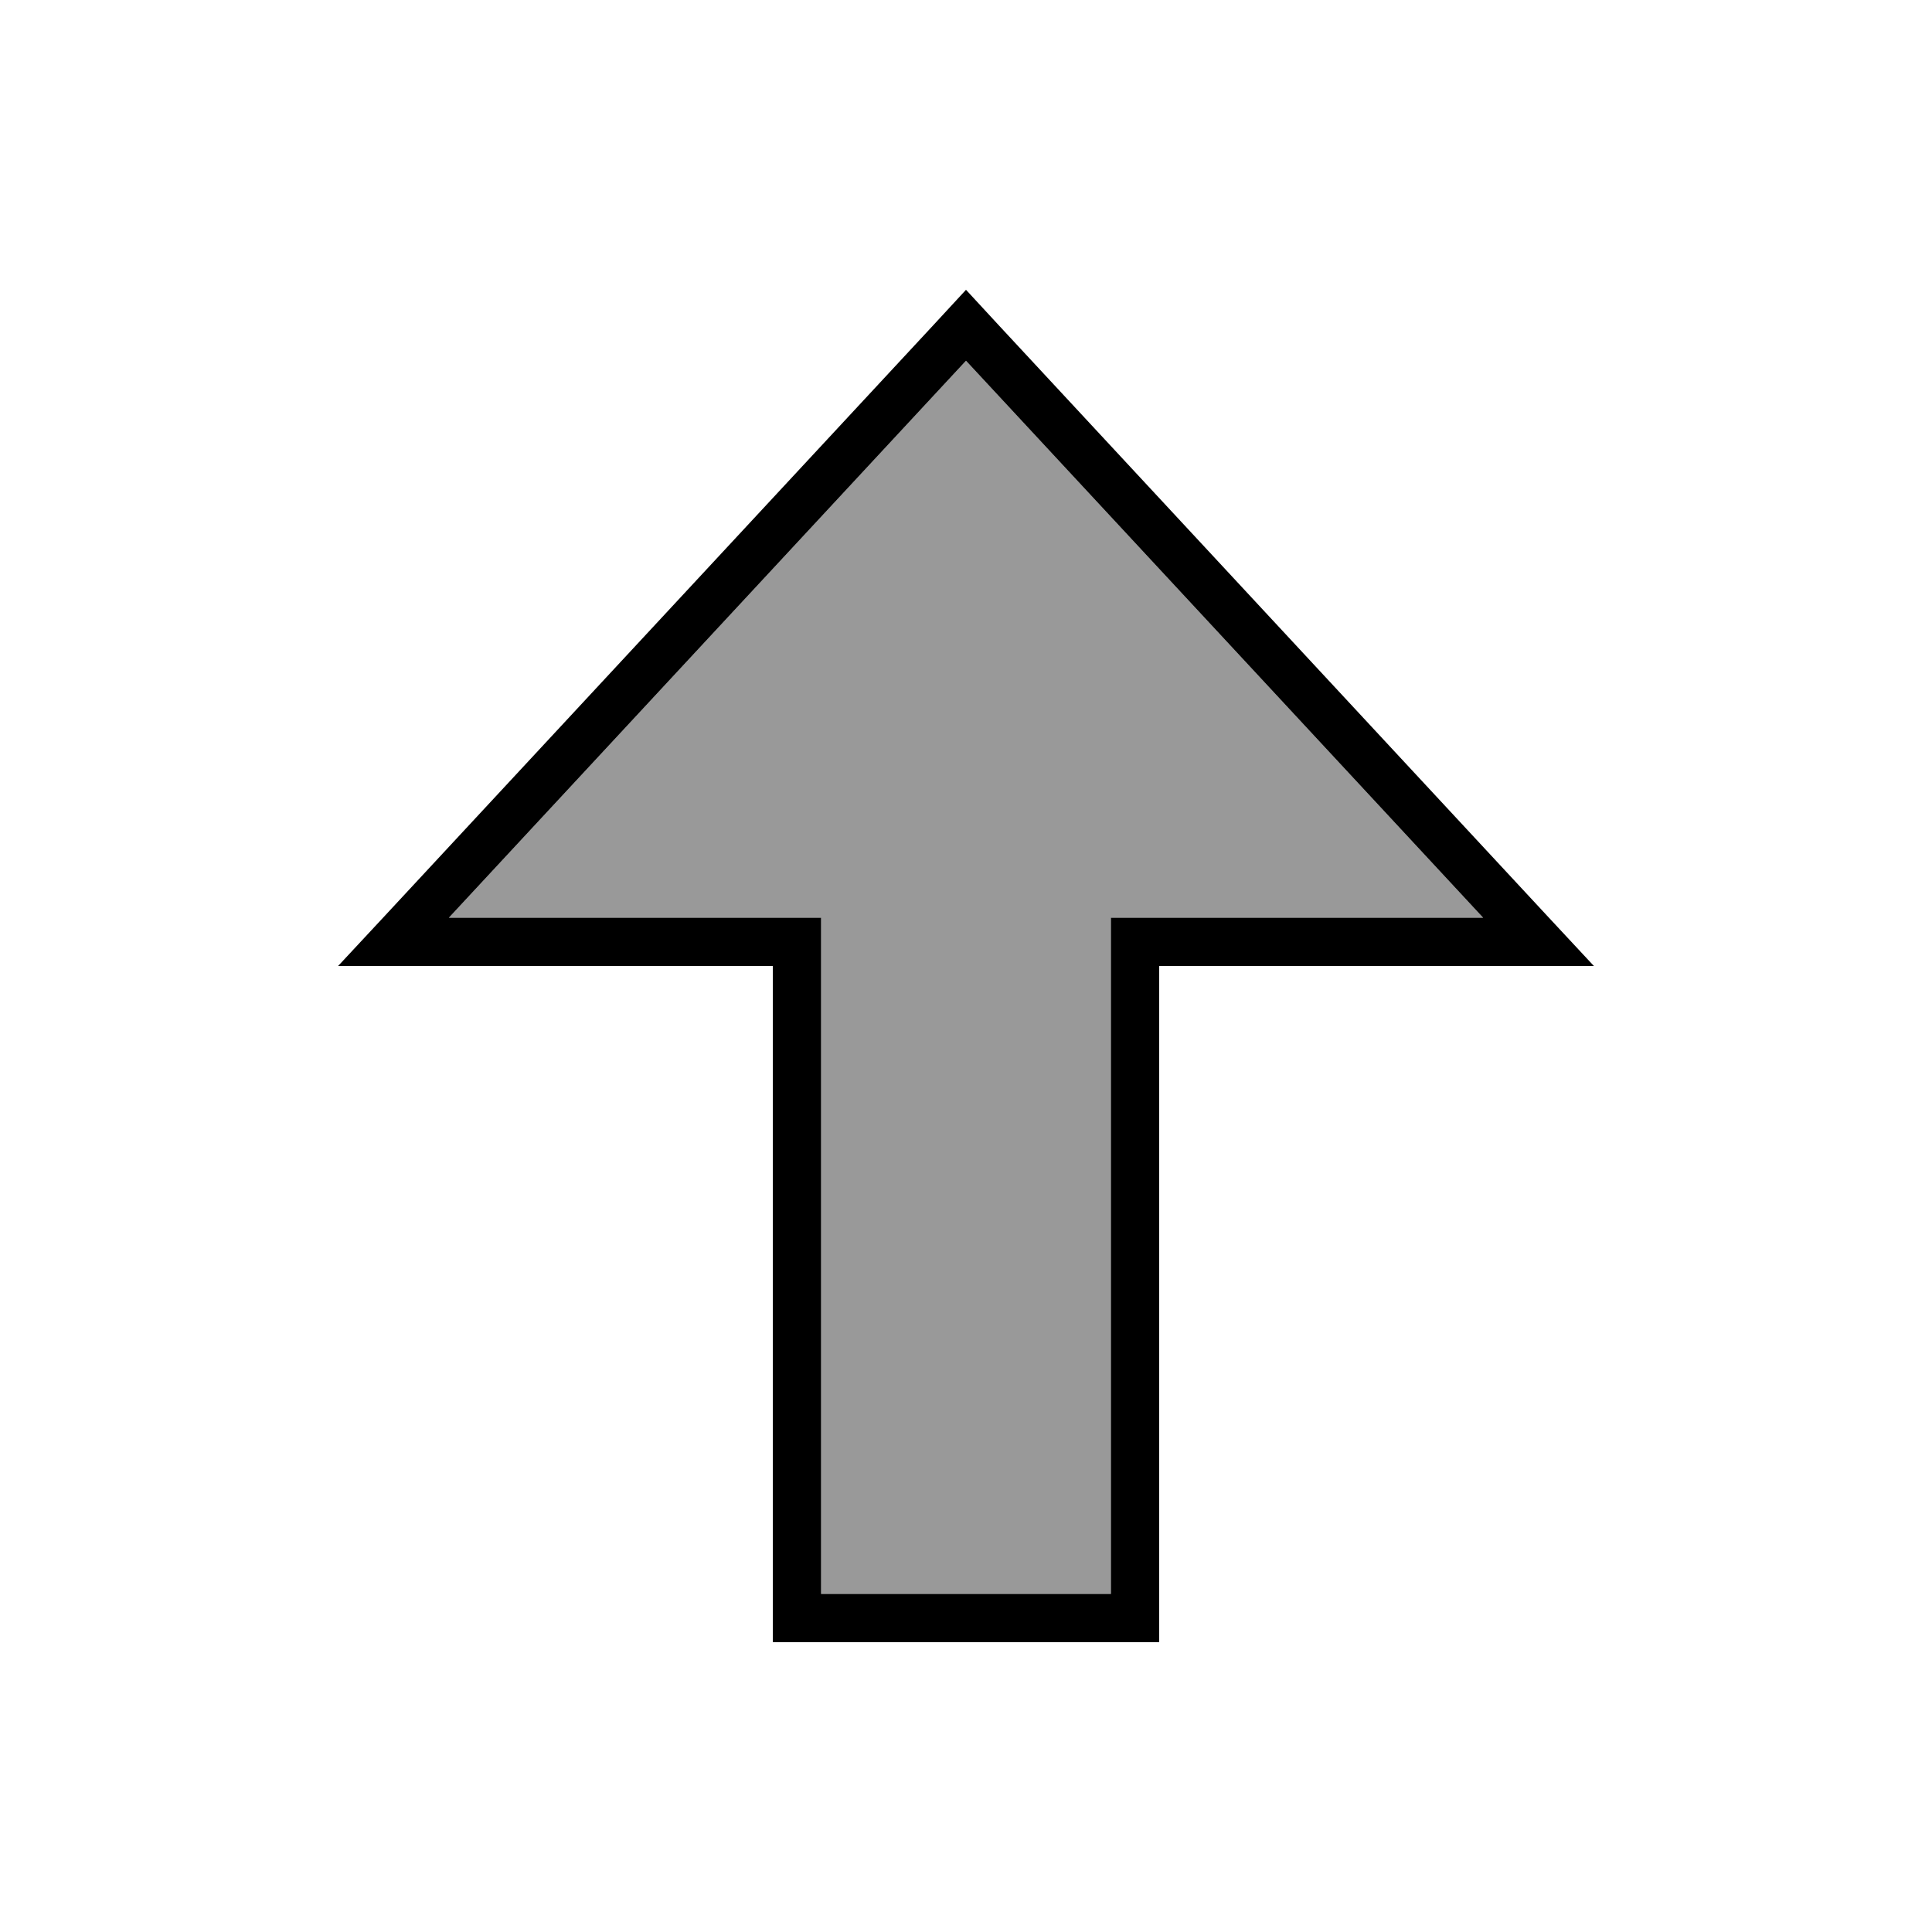
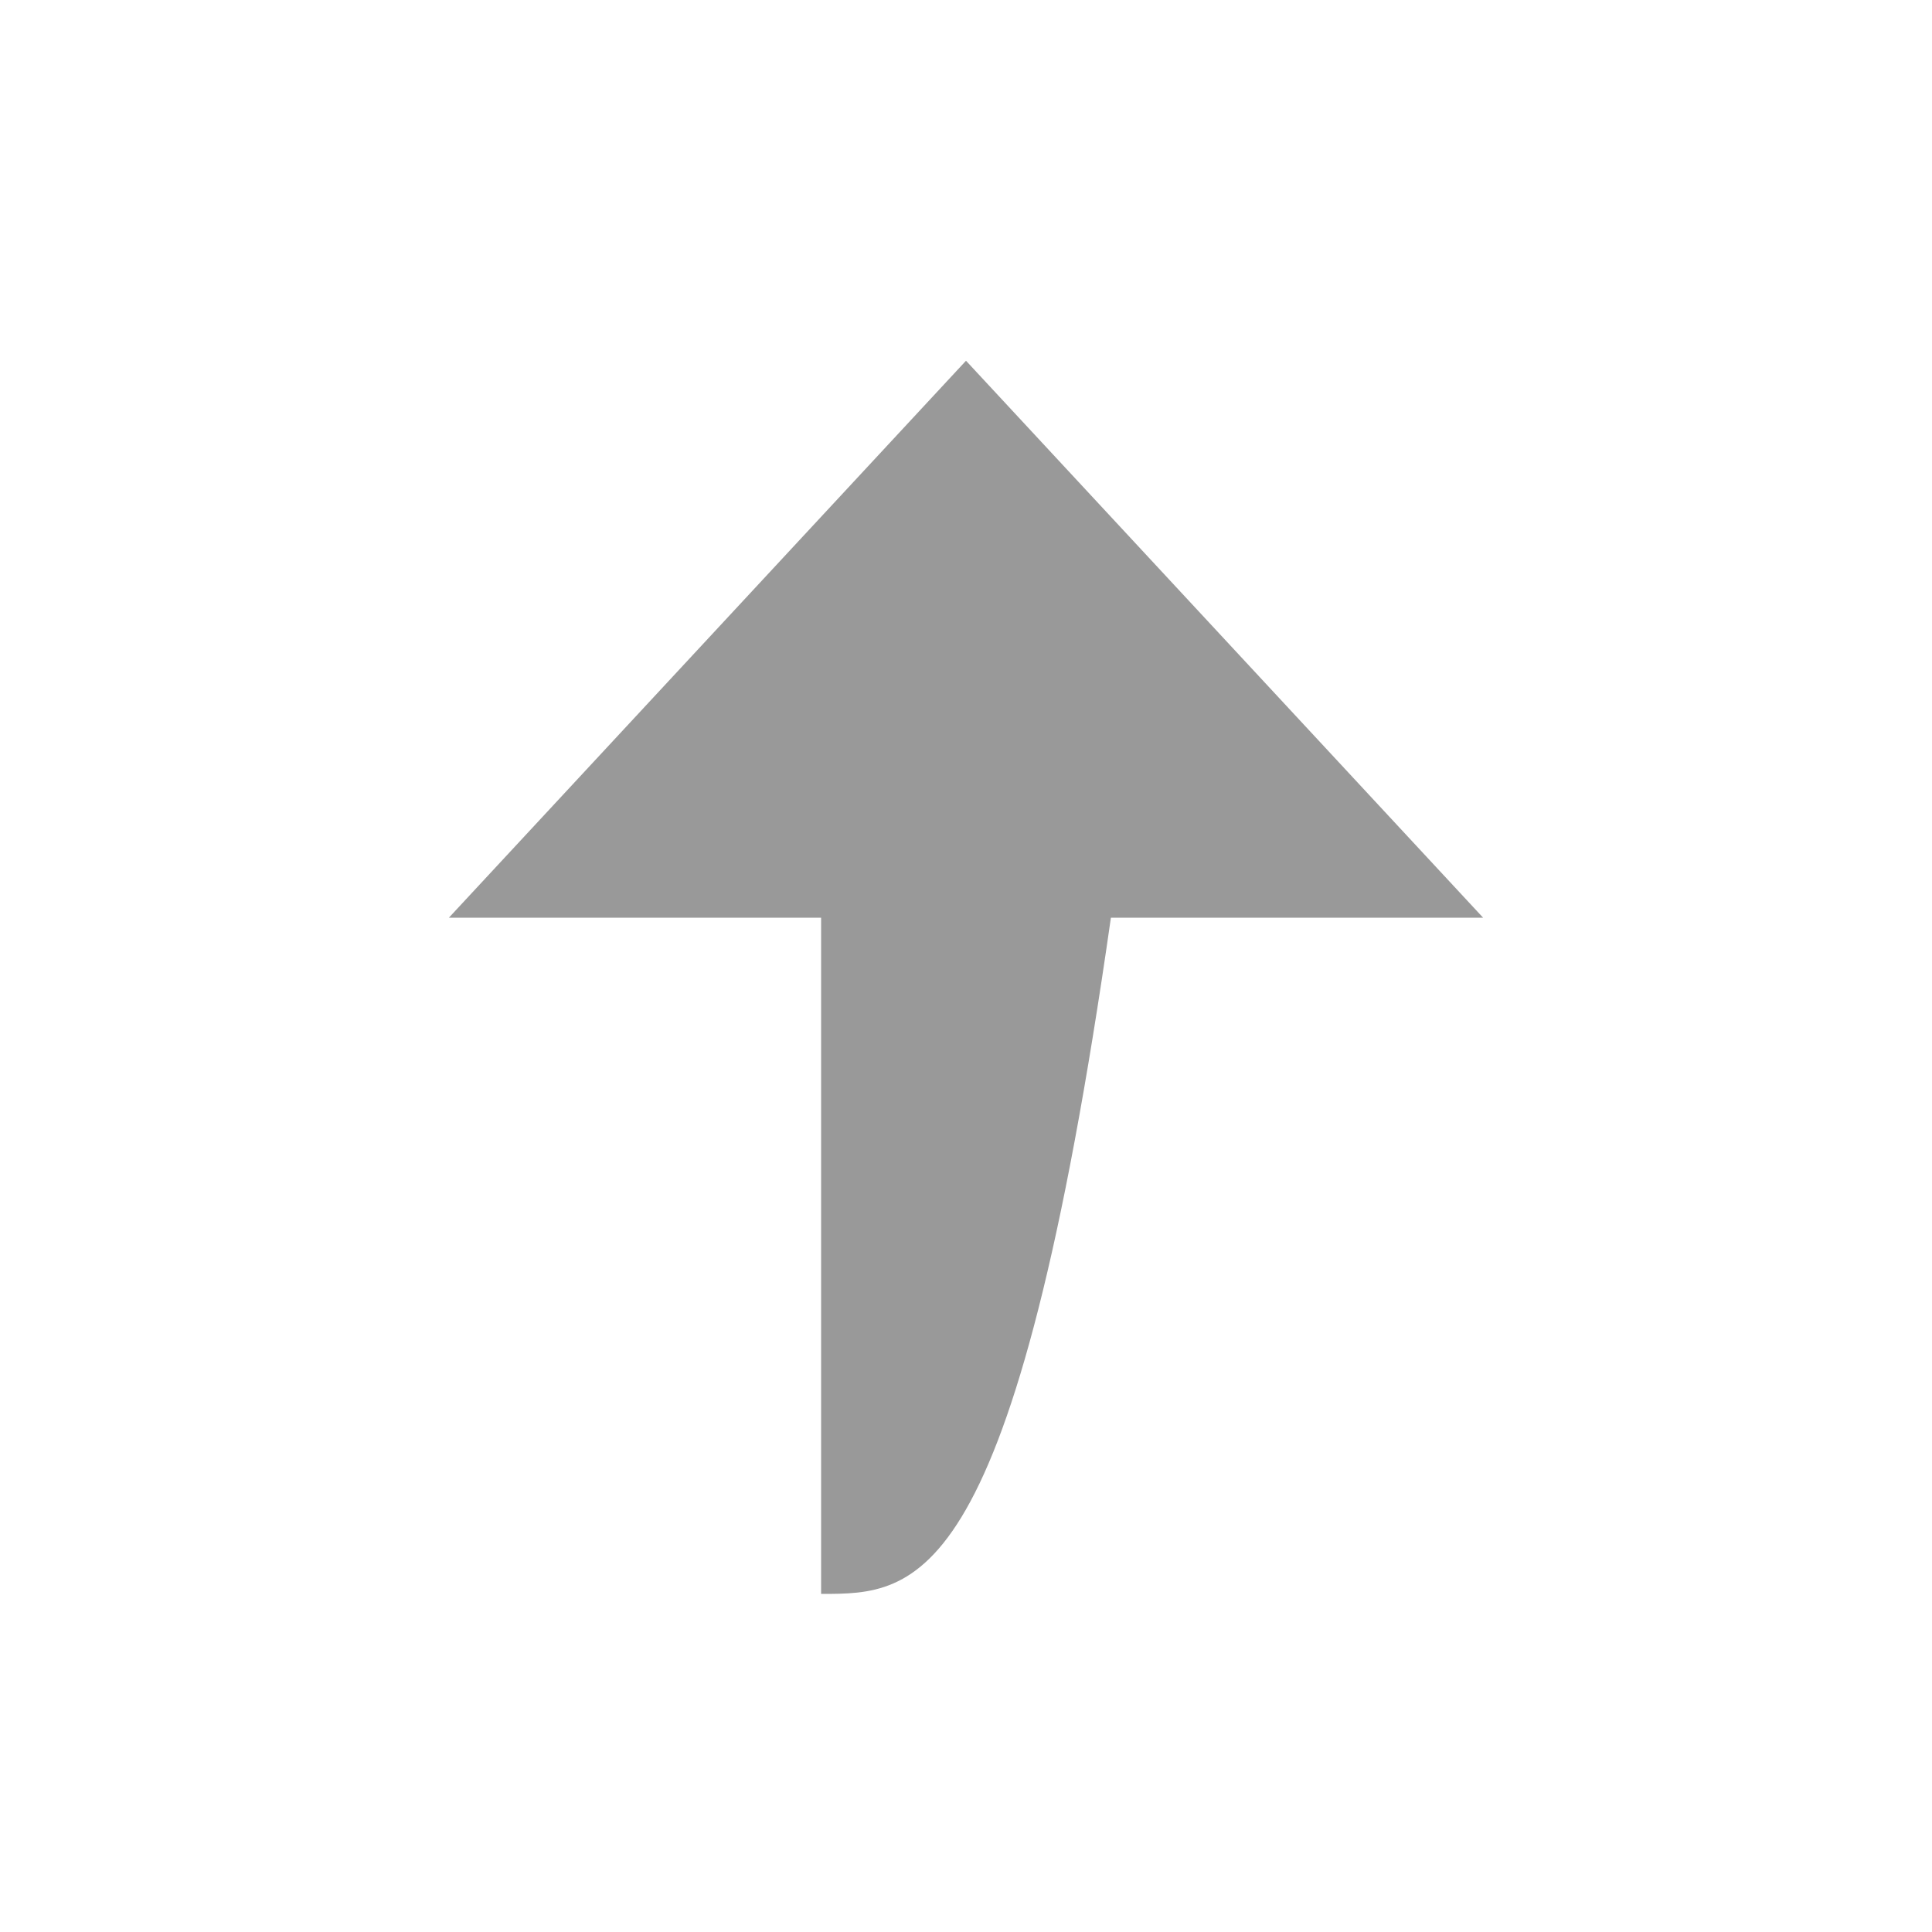
<svg xmlns="http://www.w3.org/2000/svg" viewBox="0 0 640 640">
-   <path opacity=".4" fill="currentColor" d="M148.7 304C205.8 242.5 262.9 181 320 119.5L491.3 304C455.5 304 419.8 304 384 304C378.7 304 373.3 304 368 304L368 528C336 528 304 528 272 528L272 304L148.7 304z" />
-   <path fill="currentColor" d="M240 320L256 320L256 544L384 544L384 320L528 320L513.1 304L330.9 107.8L320 96L309.1 107.8L126.9 304L112 320L240 320zM148.7 304L320 119.5L491.3 304L368 304L368 528L272 528L272 304L148.7 304z" />
+   <path opacity=".4" fill="currentColor" d="M148.7 304C205.8 242.5 262.9 181 320 119.5L491.3 304C455.5 304 419.8 304 384 304C378.7 304 373.3 304 368 304C336 528 304 528 272 528L272 304L148.7 304z" />
</svg>